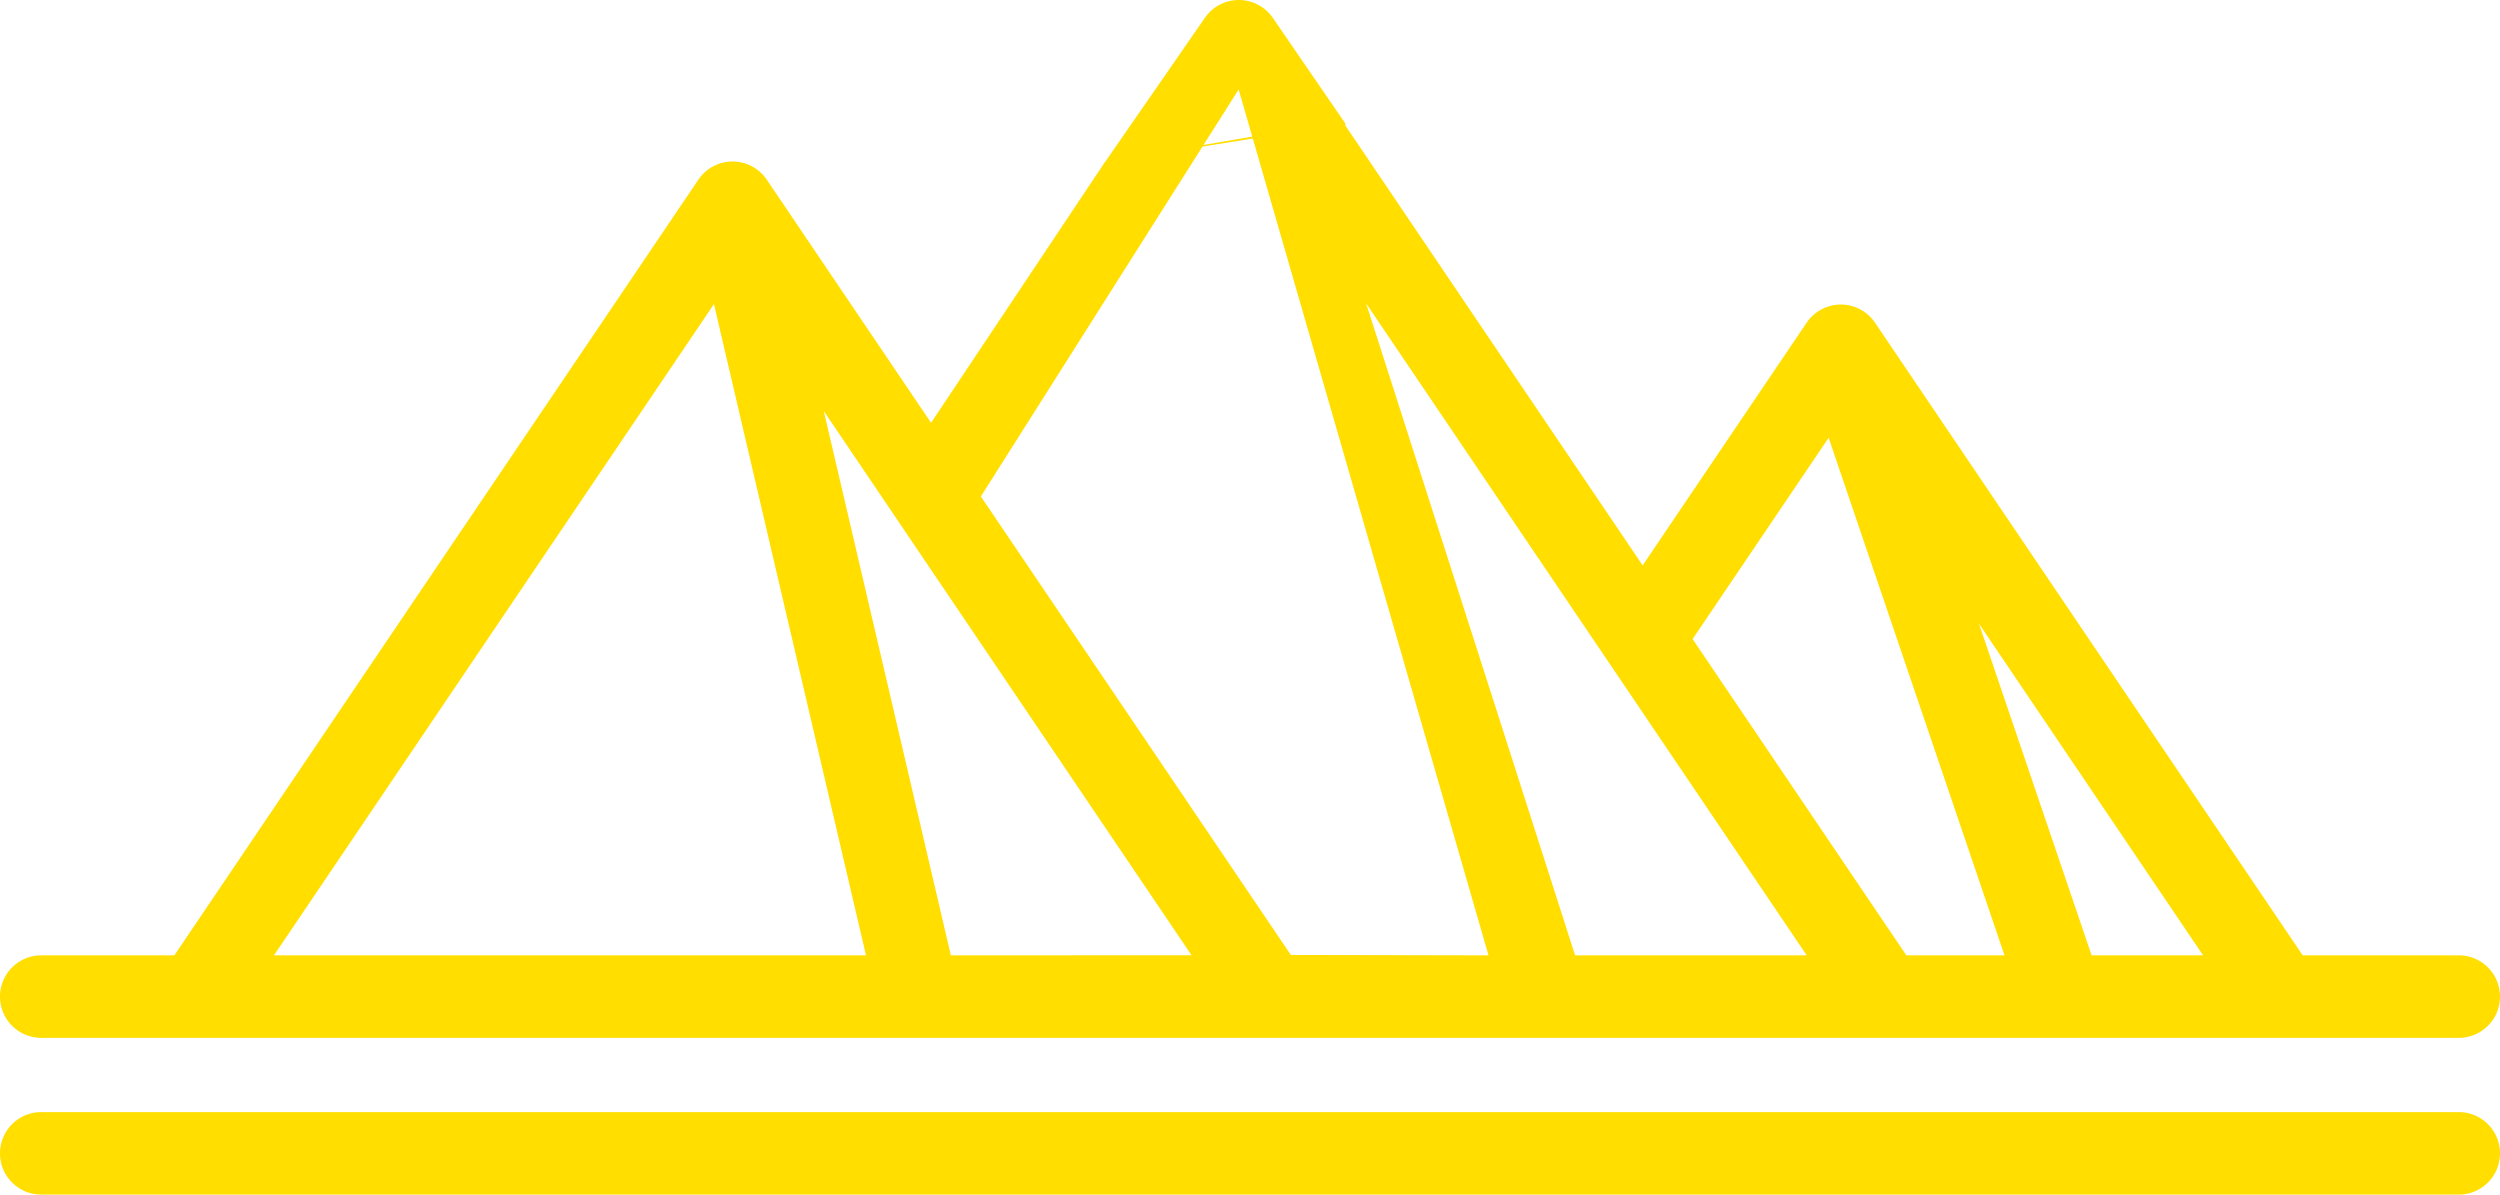
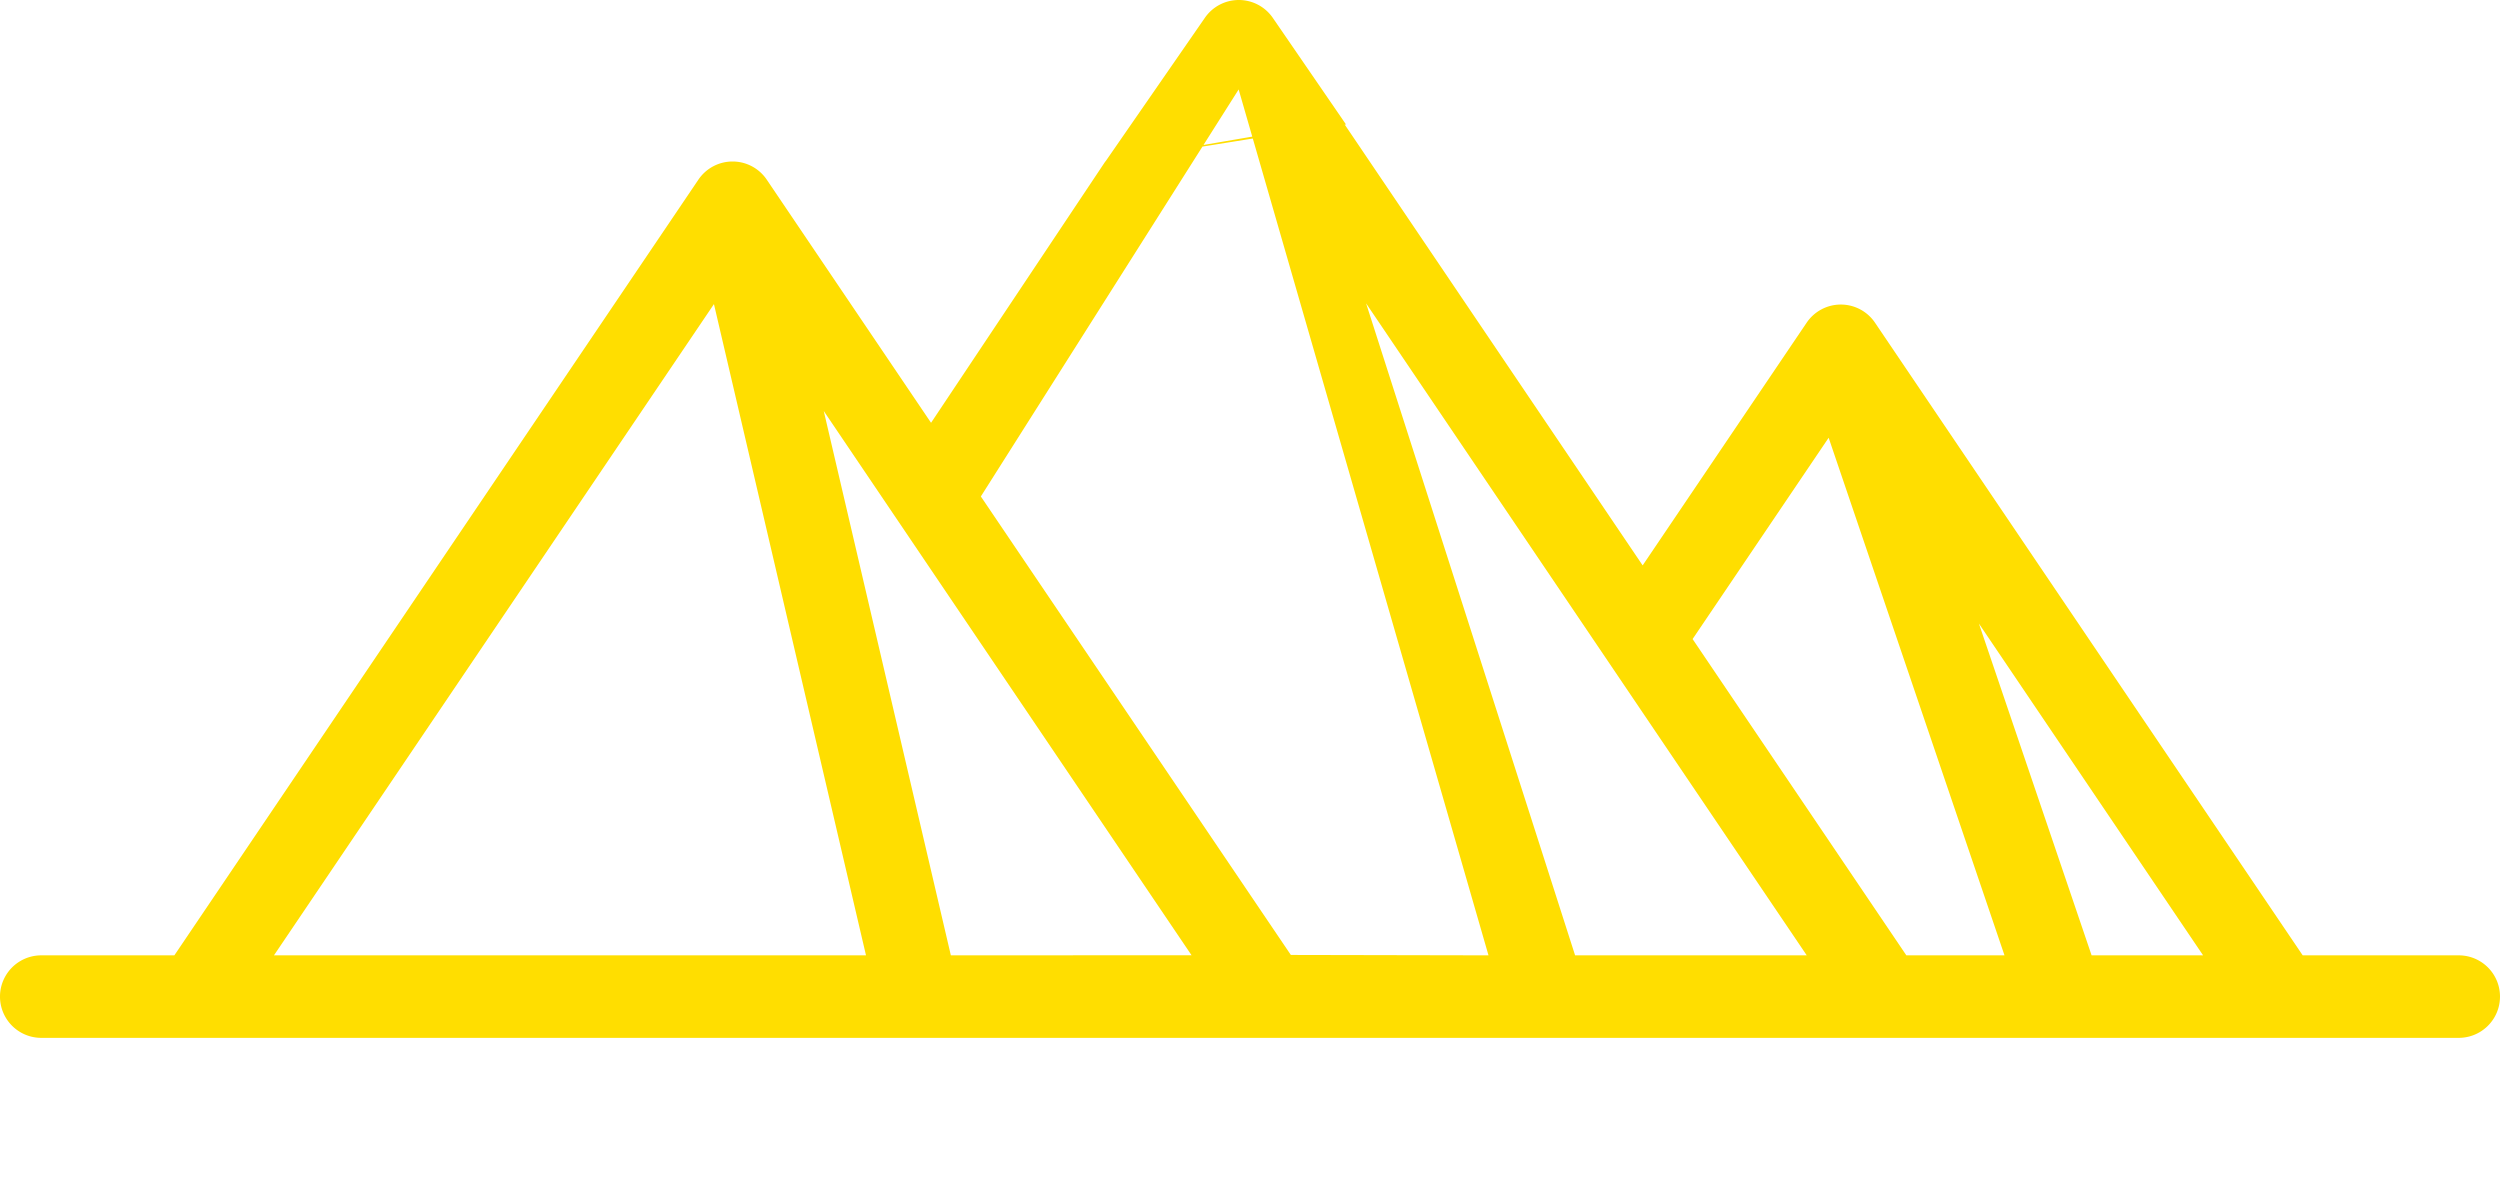
<svg xmlns="http://www.w3.org/2000/svg" viewBox="0 0 50 23.892">
  <defs>
    <style>.a{fill:#ffde00;}</style>
  </defs>
  <g transform="translate(0 -17.18)">
    <path class="a" d="M49.175,36.287H46.054L37.5,23.634a.825.825,0,0,0-1.367,0l-3.28,4.854-6.011-8.894c.033.011-4.7.815-4.736.816l-3.485,5.226-3.286-4.863a.825.825,0,0,0-1.367,0L3.487,36.287H.825a.825.825,0,1,0,0,1.65h48.35a.825.825,0,1,0,0-1.65ZM26.922,19.672,25.46,17.543a.825.825,0,0,0-1.367,0L22.109,20.41C22.092,20.442,26.945,19.629,26.922,19.672ZM5.479,36.287l8.8-13.025,3.041,13.025Zm13.538,0L16.475,25.4l7.356,10.885Zm6.8-.008-6.2-9.17,5.156-8.14L29.77,36.287Zm5.685.008-4.18-13.04,8.813,13.04Zm6.625,0-4.275-6.326,2.721-4.026L40.09,36.287H38.127Zm3.705,0-2.254-6.636,4.484,6.636Z" />
-     <path class="a" d="M49.175,41.183H.825a.825.825,0,0,0,0,1.65h48.35a.825.825,0,1,0,0-1.65Z" transform="translate(0 -1.761)" />
  </g>
</svg>